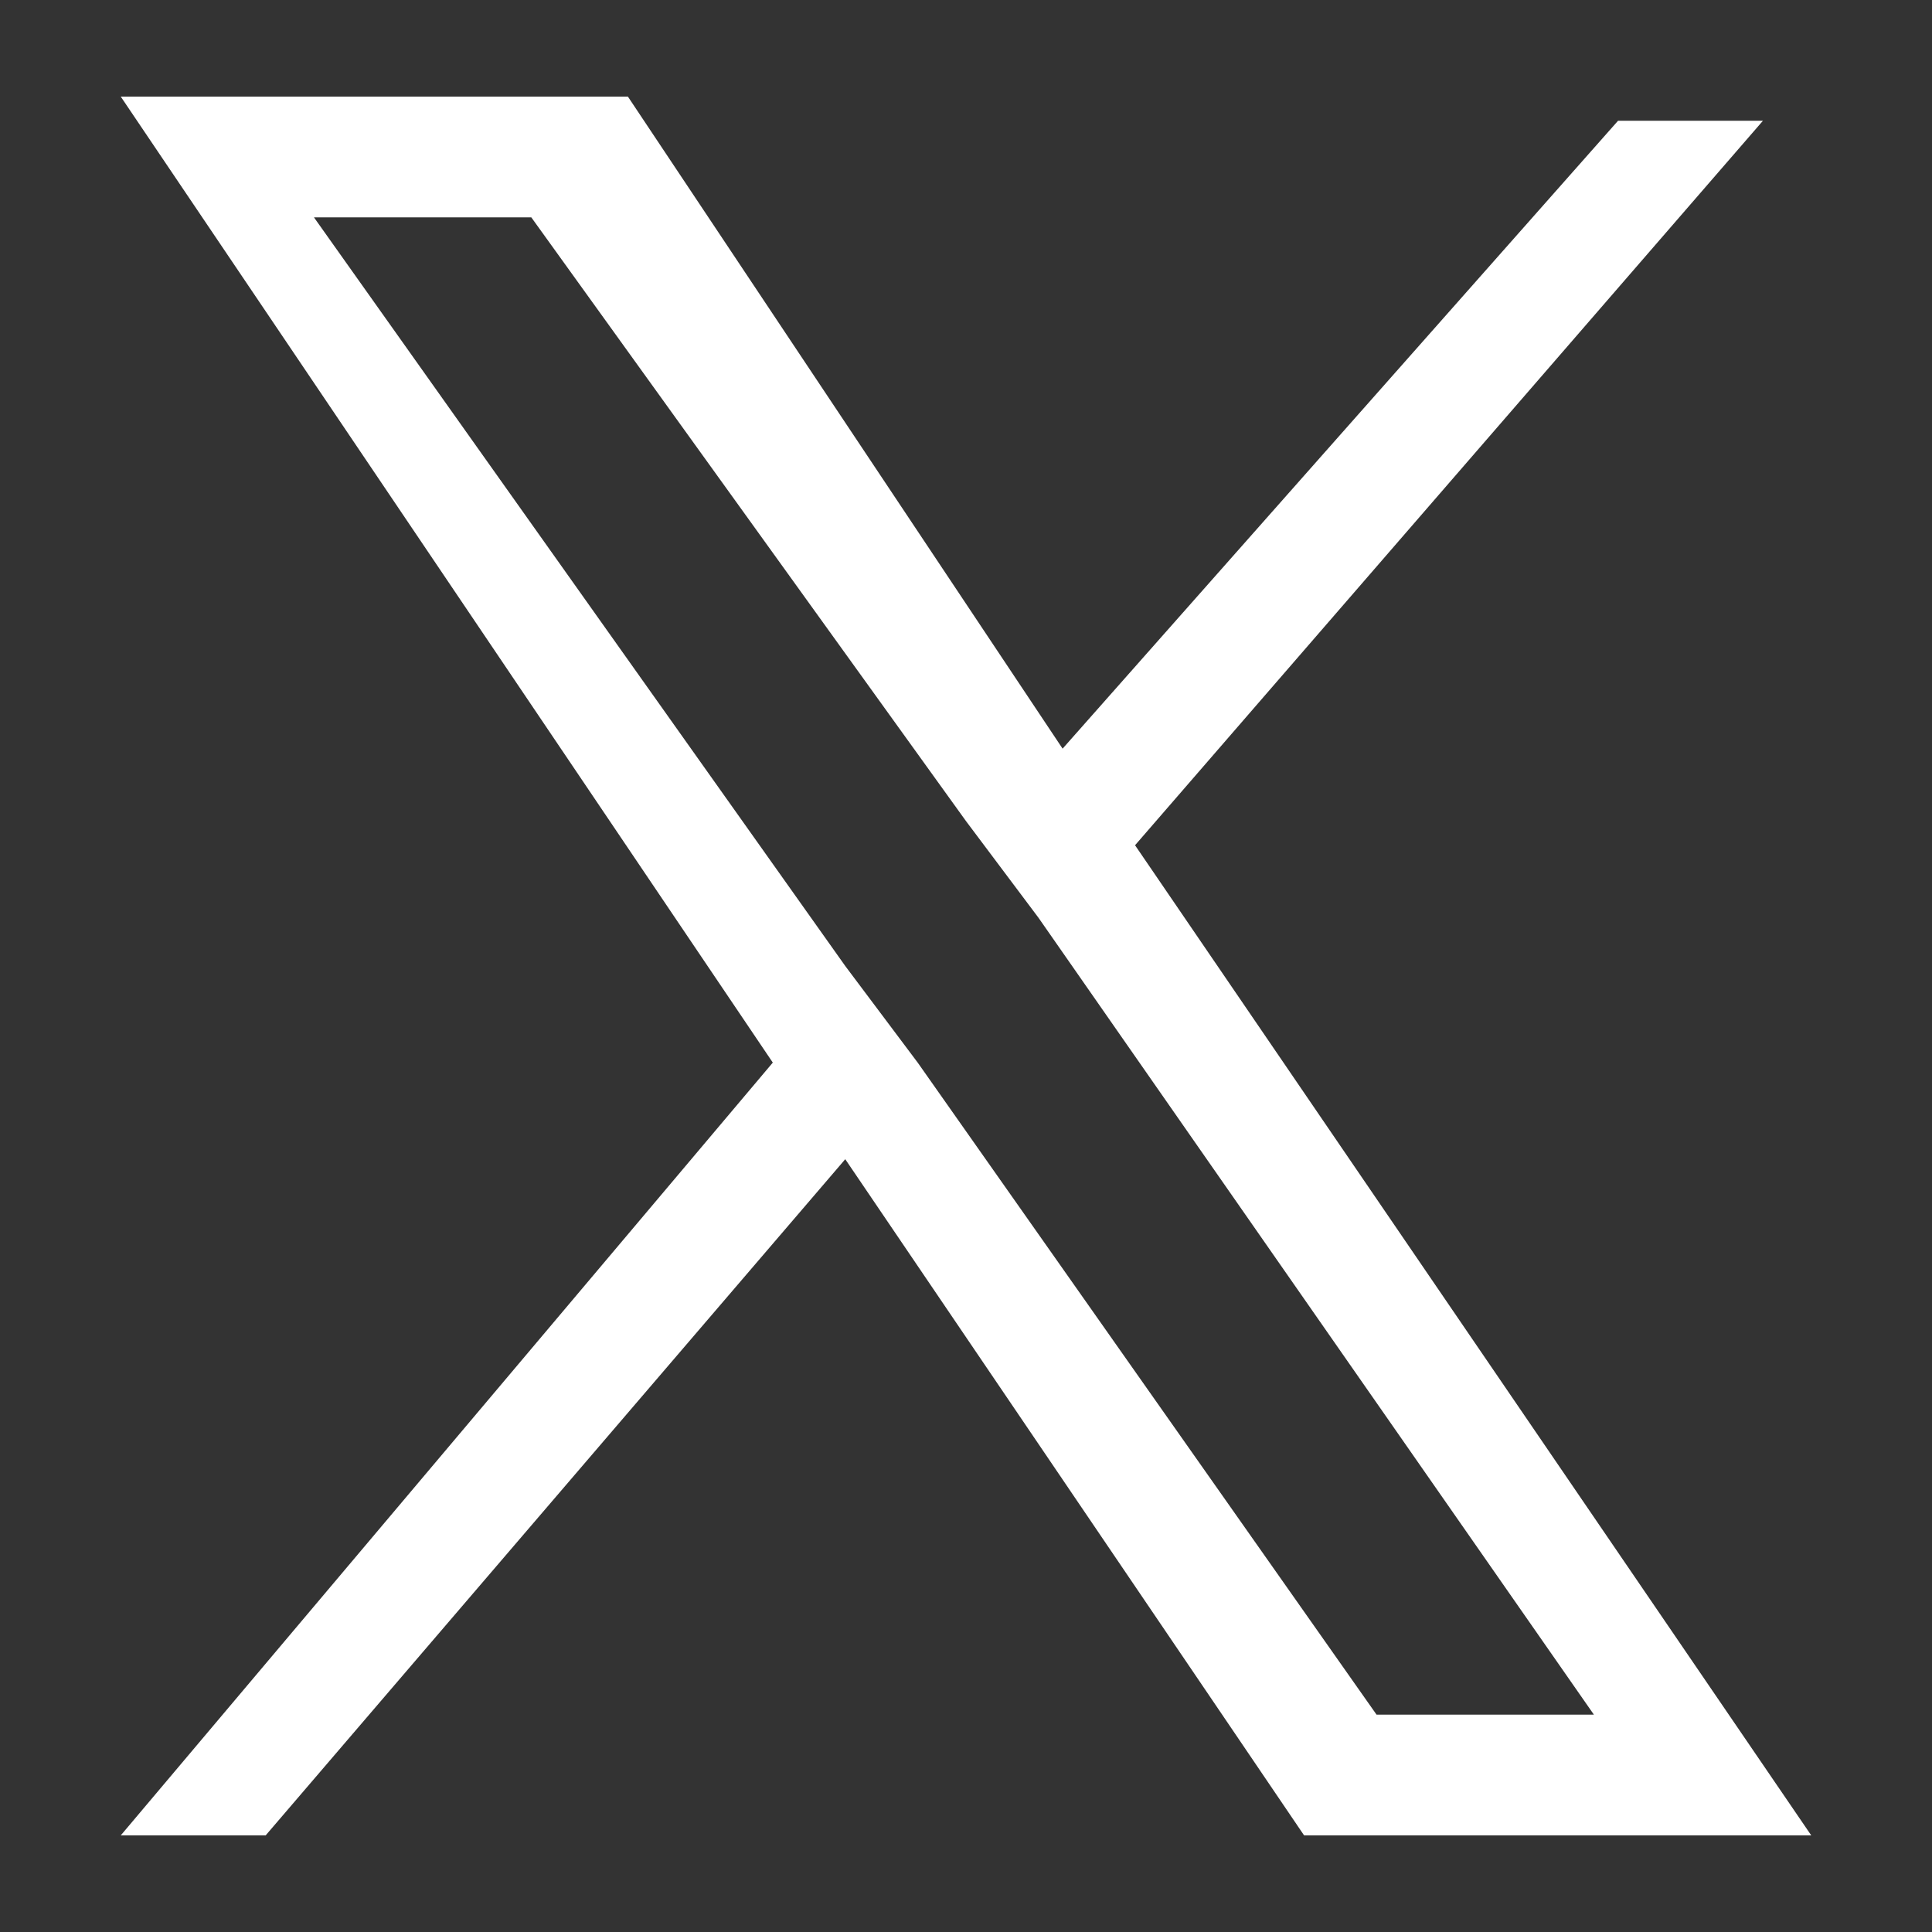
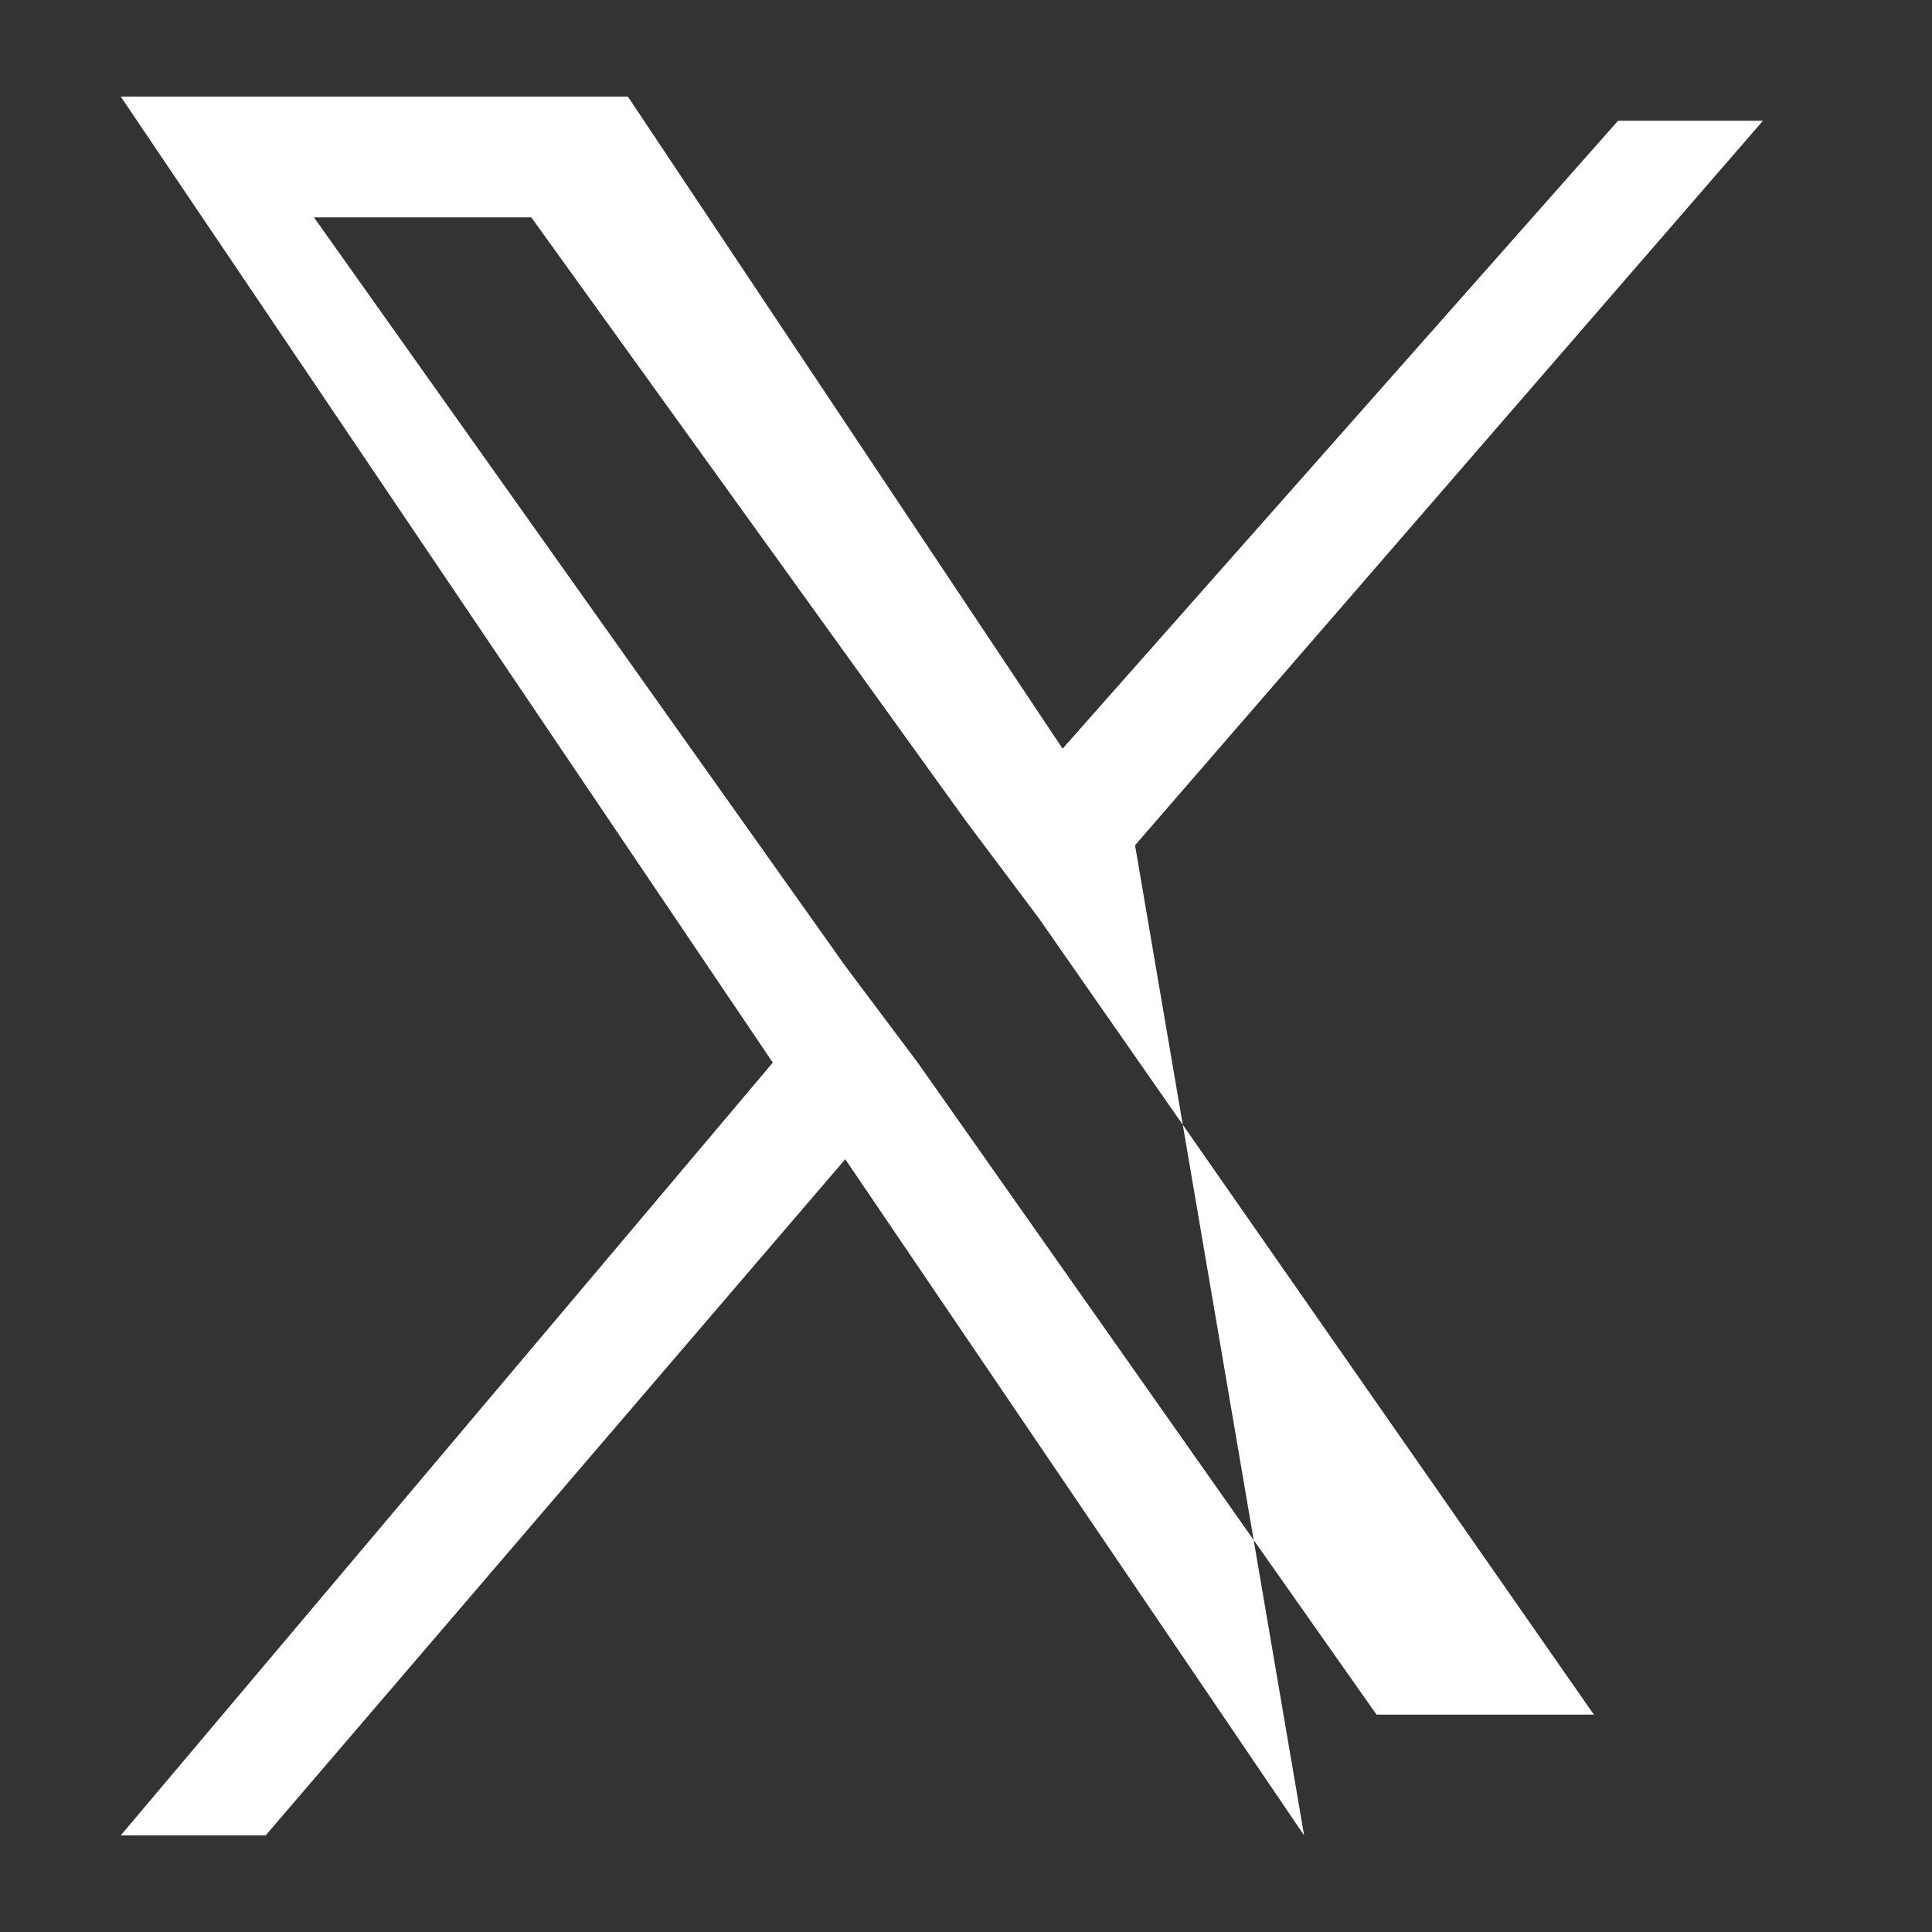
<svg xmlns="http://www.w3.org/2000/svg" version="1.1" id="Capa_1" x="0px" y="0px" viewBox="0 0 8 8" style="enable-background:new 0 0 8 8;" xml:space="preserve">
  <rect x="0" y="0" width="8" height="8" fill="#333333" stroke="none" />
  <style type="text/css">
	.st0{fill:#FFFFFF;}
</style>
-   <path class="st0" d="M4.7,3.5l2.6-3H6.7L4.4,3.1L2.6,0.4H0.5l2.7,4L0.5,7.6h0.6l2.4-2.8l1.9,2.8h2.1L4.7,3.5L4.7,3.5z M3.8,4.4  L3.5,4L1.3,0.9h0.9l1.8,2.5l0.3,0.4l2.3,3.3H5.7L3.8,4.4L3.8,4.4z" />
+   <path class="st0" d="M4.7,3.5l2.6-3H6.7L4.4,3.1L2.6,0.4H0.5l2.7,4L0.5,7.6h0.6l2.4-2.8l1.9,2.8L4.7,3.5L4.7,3.5z M3.8,4.4  L3.5,4L1.3,0.9h0.9l1.8,2.5l0.3,0.4l2.3,3.3H5.7L3.8,4.4L3.8,4.4z" />
</svg>